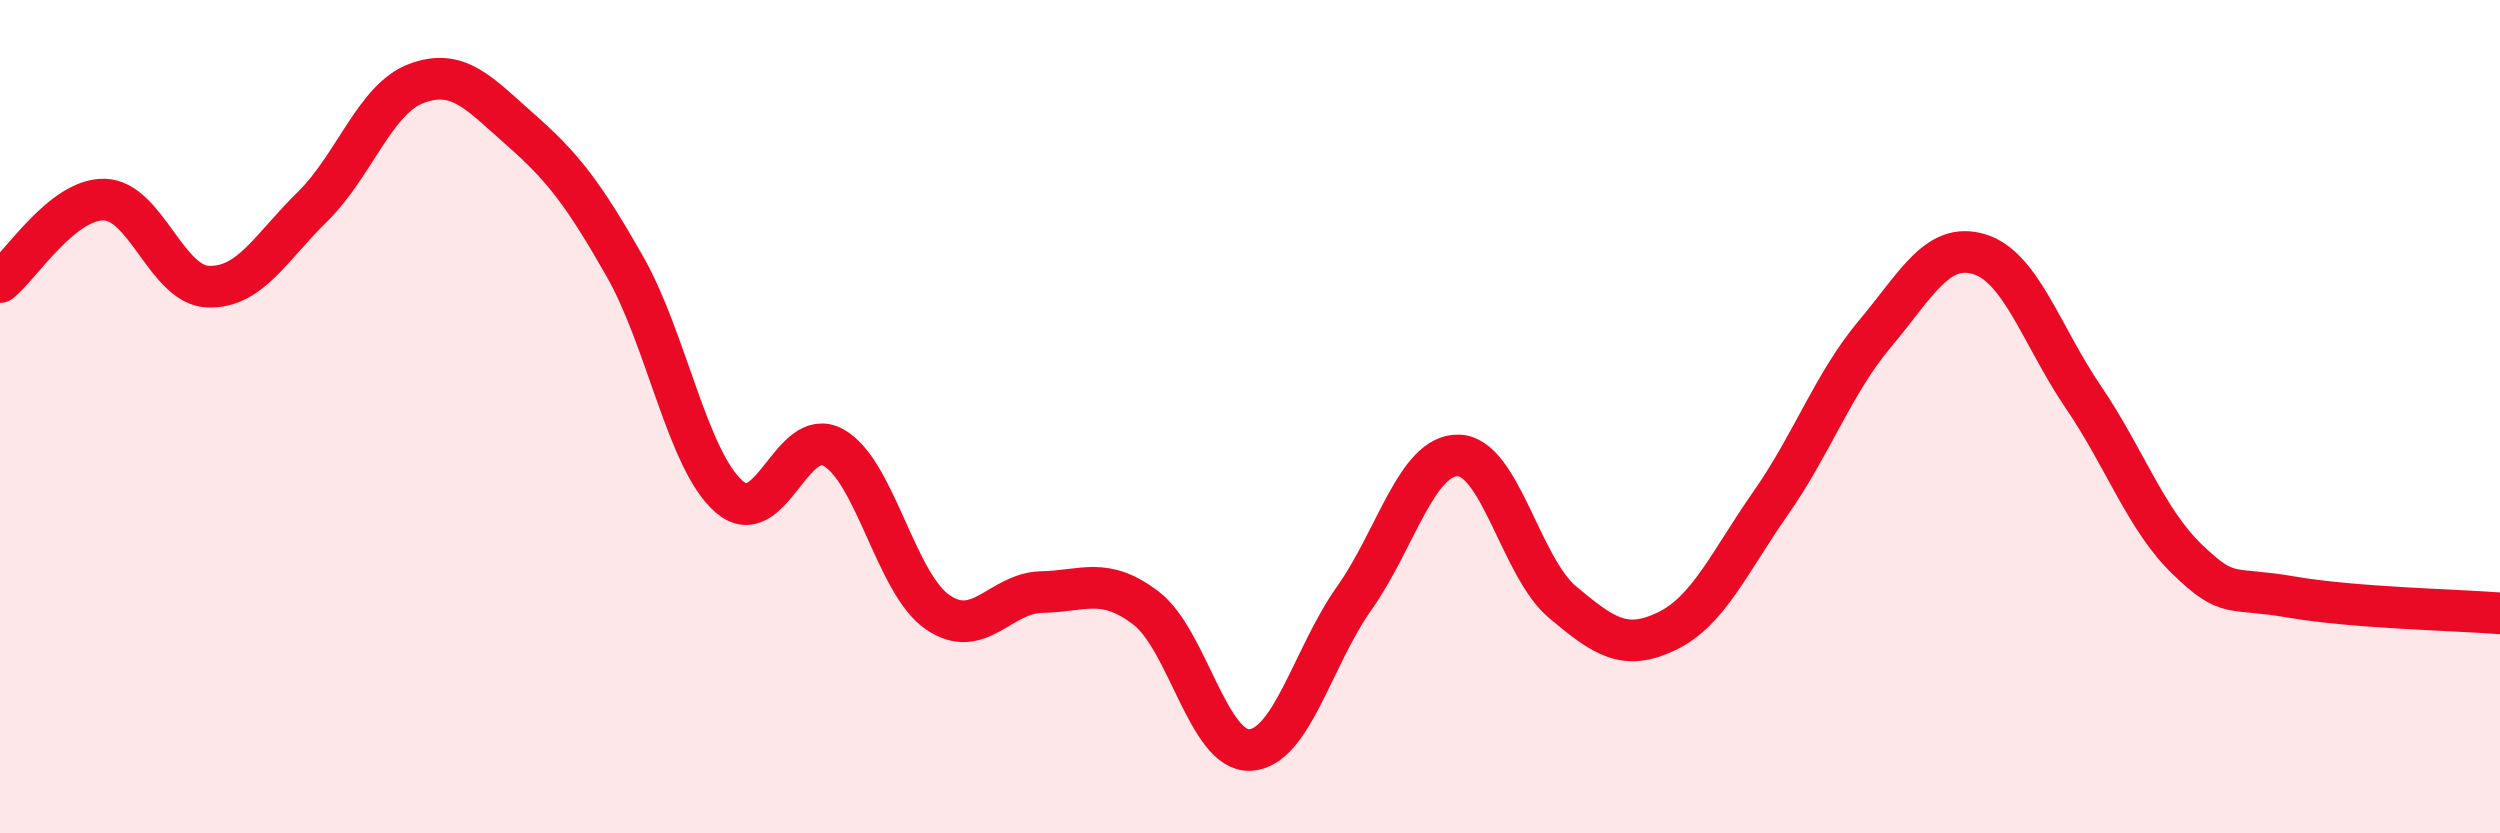
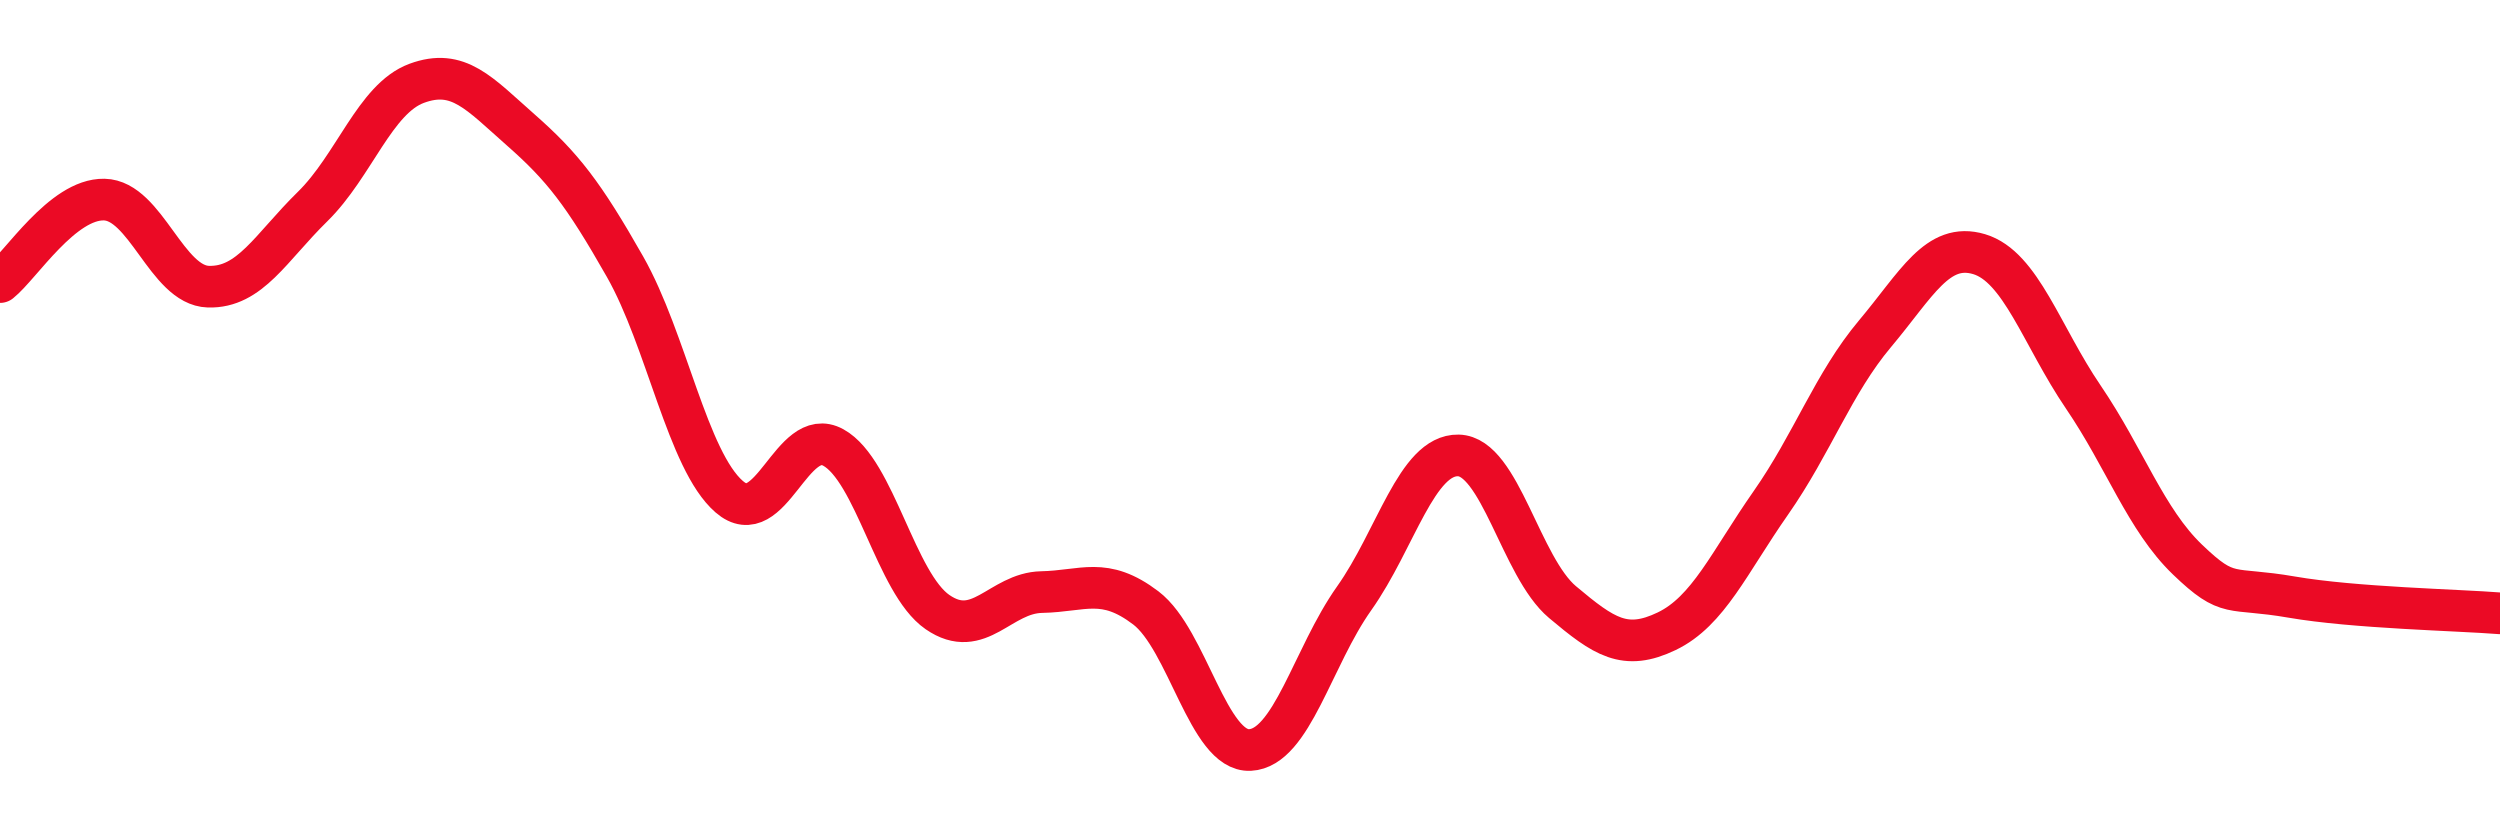
<svg xmlns="http://www.w3.org/2000/svg" width="60" height="20" viewBox="0 0 60 20">
-   <path d="M 0,6.77 C 0.5,6.37 1.5,4.77 2.5,4.79 C 3.5,4.81 4,6.85 5,6.88 C 6,6.91 6.5,5.94 7.5,4.96 C 8.5,3.98 9,2.37 10,2 C 11,1.63 11.5,2.24 12.5,3.12 C 13.5,4 14,4.64 15,6.4 C 16,8.16 16.5,11.05 17.5,11.92 C 18.5,12.79 19,10.19 20,10.74 C 21,11.29 21.5,14 22.5,14.69 C 23.5,15.38 24,14.23 25,14.21 C 26,14.19 26.5,13.83 27.5,14.59 C 28.5,15.35 29,18.05 30,18 C 31,17.95 31.5,15.77 32.5,14.36 C 33.5,12.95 34,10.91 35,10.93 C 36,10.95 36.5,13.61 37.5,14.45 C 38.5,15.29 39,15.63 40,15.15 C 41,14.67 41.5,13.5 42.5,12.07 C 43.5,10.64 44,9.2 45,8.01 C 46,6.82 46.5,5.8 47.5,6.1 C 48.5,6.4 49,8.06 50,9.53 C 51,11 51.5,12.47 52.5,13.43 C 53.5,14.39 53.5,14.07 55,14.33 C 56.5,14.59 59,14.64 60,14.72L60 20L0 20Z" fill="#EB0A25" opacity="0.1" stroke-linecap="round" stroke-linejoin="round" />
  <path d="M 0,6.77 C 0.5,6.37 1.5,4.77 2.5,4.79 C 3.5,4.81 4,6.85 5,6.88 C 6,6.91 6.5,5.94 7.5,4.96 C 8.5,3.98 9,2.37 10,2 C 11,1.63 11.5,2.24 12.5,3.12 C 13.5,4 14,4.64 15,6.4 C 16,8.16 16.5,11.05 17.5,11.92 C 18.5,12.79 19,10.19 20,10.74 C 21,11.29 21.5,14 22.5,14.69 C 23.5,15.38 24,14.23 25,14.21 C 26,14.19 26.5,13.83 27.5,14.59 C 28.5,15.35 29,18.05 30,18 C 31,17.95 31.5,15.77 32.5,14.36 C 33.5,12.95 34,10.91 35,10.93 C 36,10.95 36.5,13.61 37.5,14.45 C 38.5,15.29 39,15.63 40,15.15 C 41,14.67 41.5,13.5 42.5,12.07 C 43.5,10.64 44,9.2 45,8.01 C 46,6.82 46.5,5.8 47.5,6.1 C 48.5,6.4 49,8.06 50,9.53 C 51,11 51.5,12.47 52.5,13.43 C 53.5,14.39 53.5,14.07 55,14.33 C 56.5,14.59 59,14.64 60,14.72" stroke="#EB0A25" stroke-width="1" fill="none" stroke-linecap="round" stroke-linejoin="round" />
</svg>